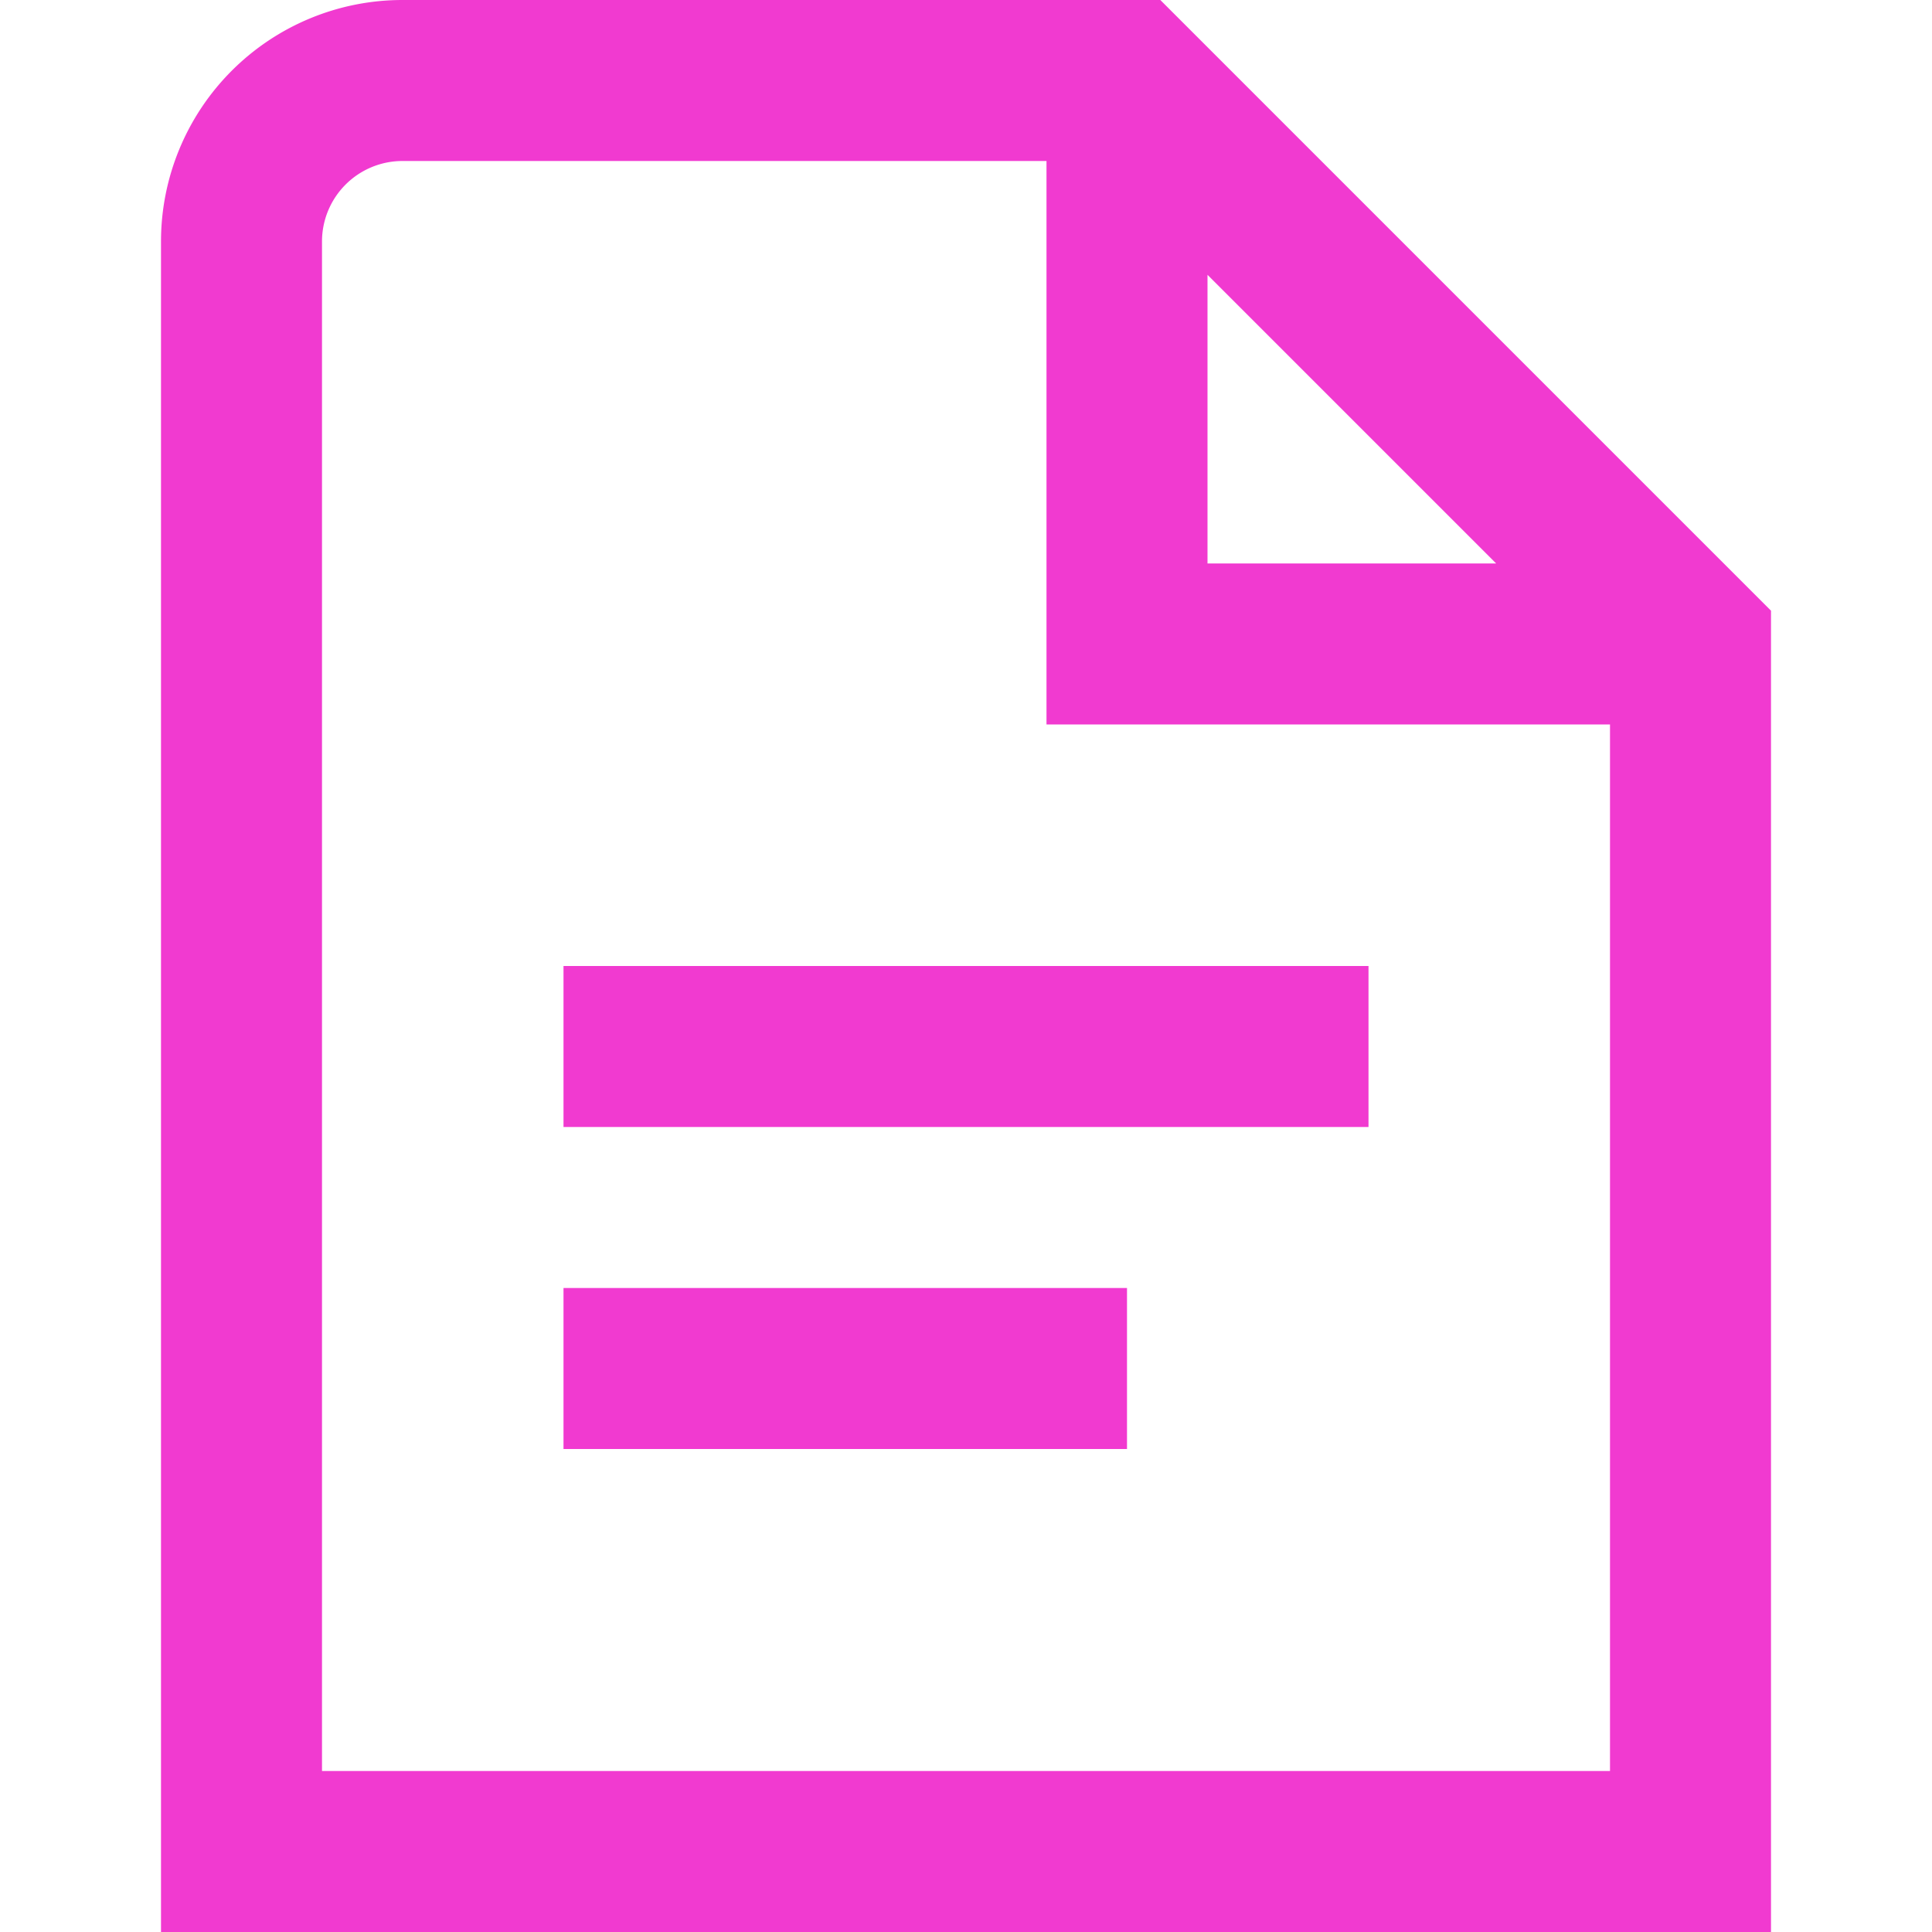
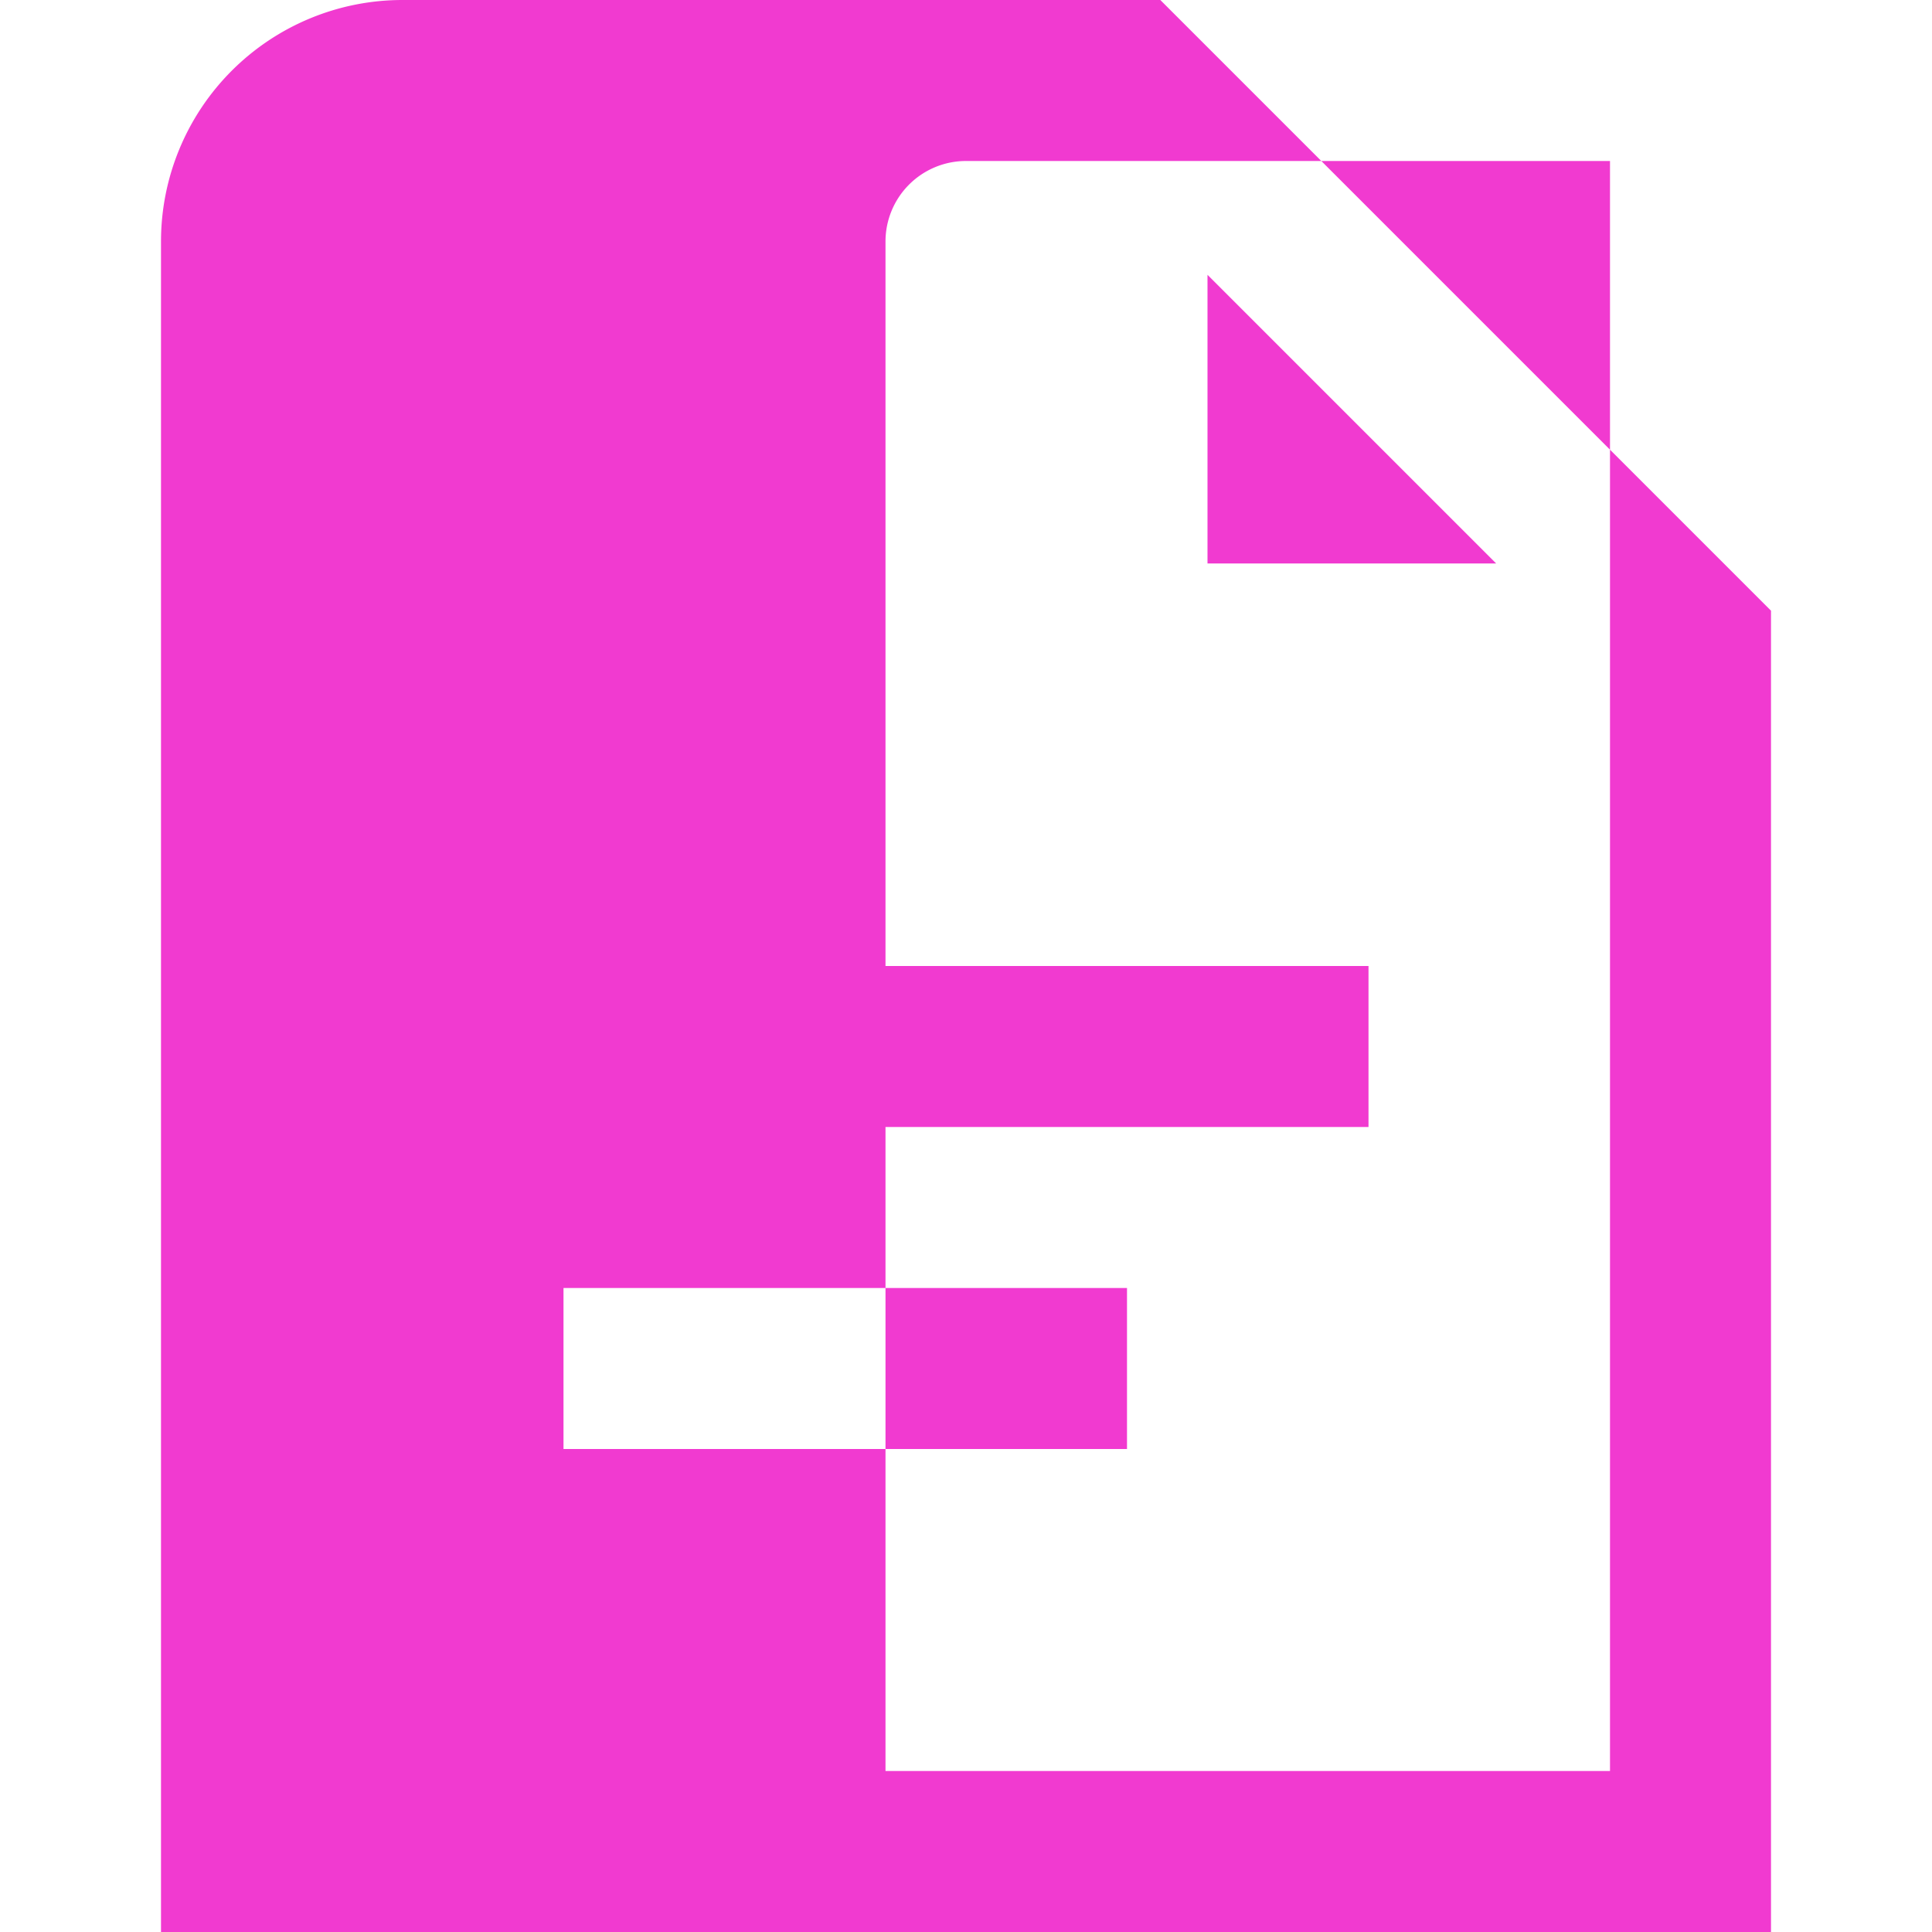
<svg xmlns="http://www.w3.org/2000/svg" version="1.1" width="512" height="512" x="0" y="0" viewBox="0 0 24 24" style="enable-background:new 0 0 512 512" xml:space="preserve">
  <g>
-     <path d="m7 12h10v2h-10zm0 6h7v-2h-7zm15-10.414v16.414h-20v-21a3 3 0 0 1 3-3h9.414zm-7-.586h3.586l-3.586-3.586zm5 15v-13h-7v-7h-8a1 1 0 0 0 -1 1v19z" fill="#f13ad0" data-original="#000000" />
+     <path d="m7 12h10v2h-10zm0 6h7v-2h-7zm15-10.414v16.414h-20v-21a3 3 0 0 1 3-3h9.414zm-7-.586h3.586l-3.586-3.586zm5 15v-13v-7h-8a1 1 0 0 0 -1 1v19z" fill="#f13ad0" data-original="#000000" />
  </g>
</svg>